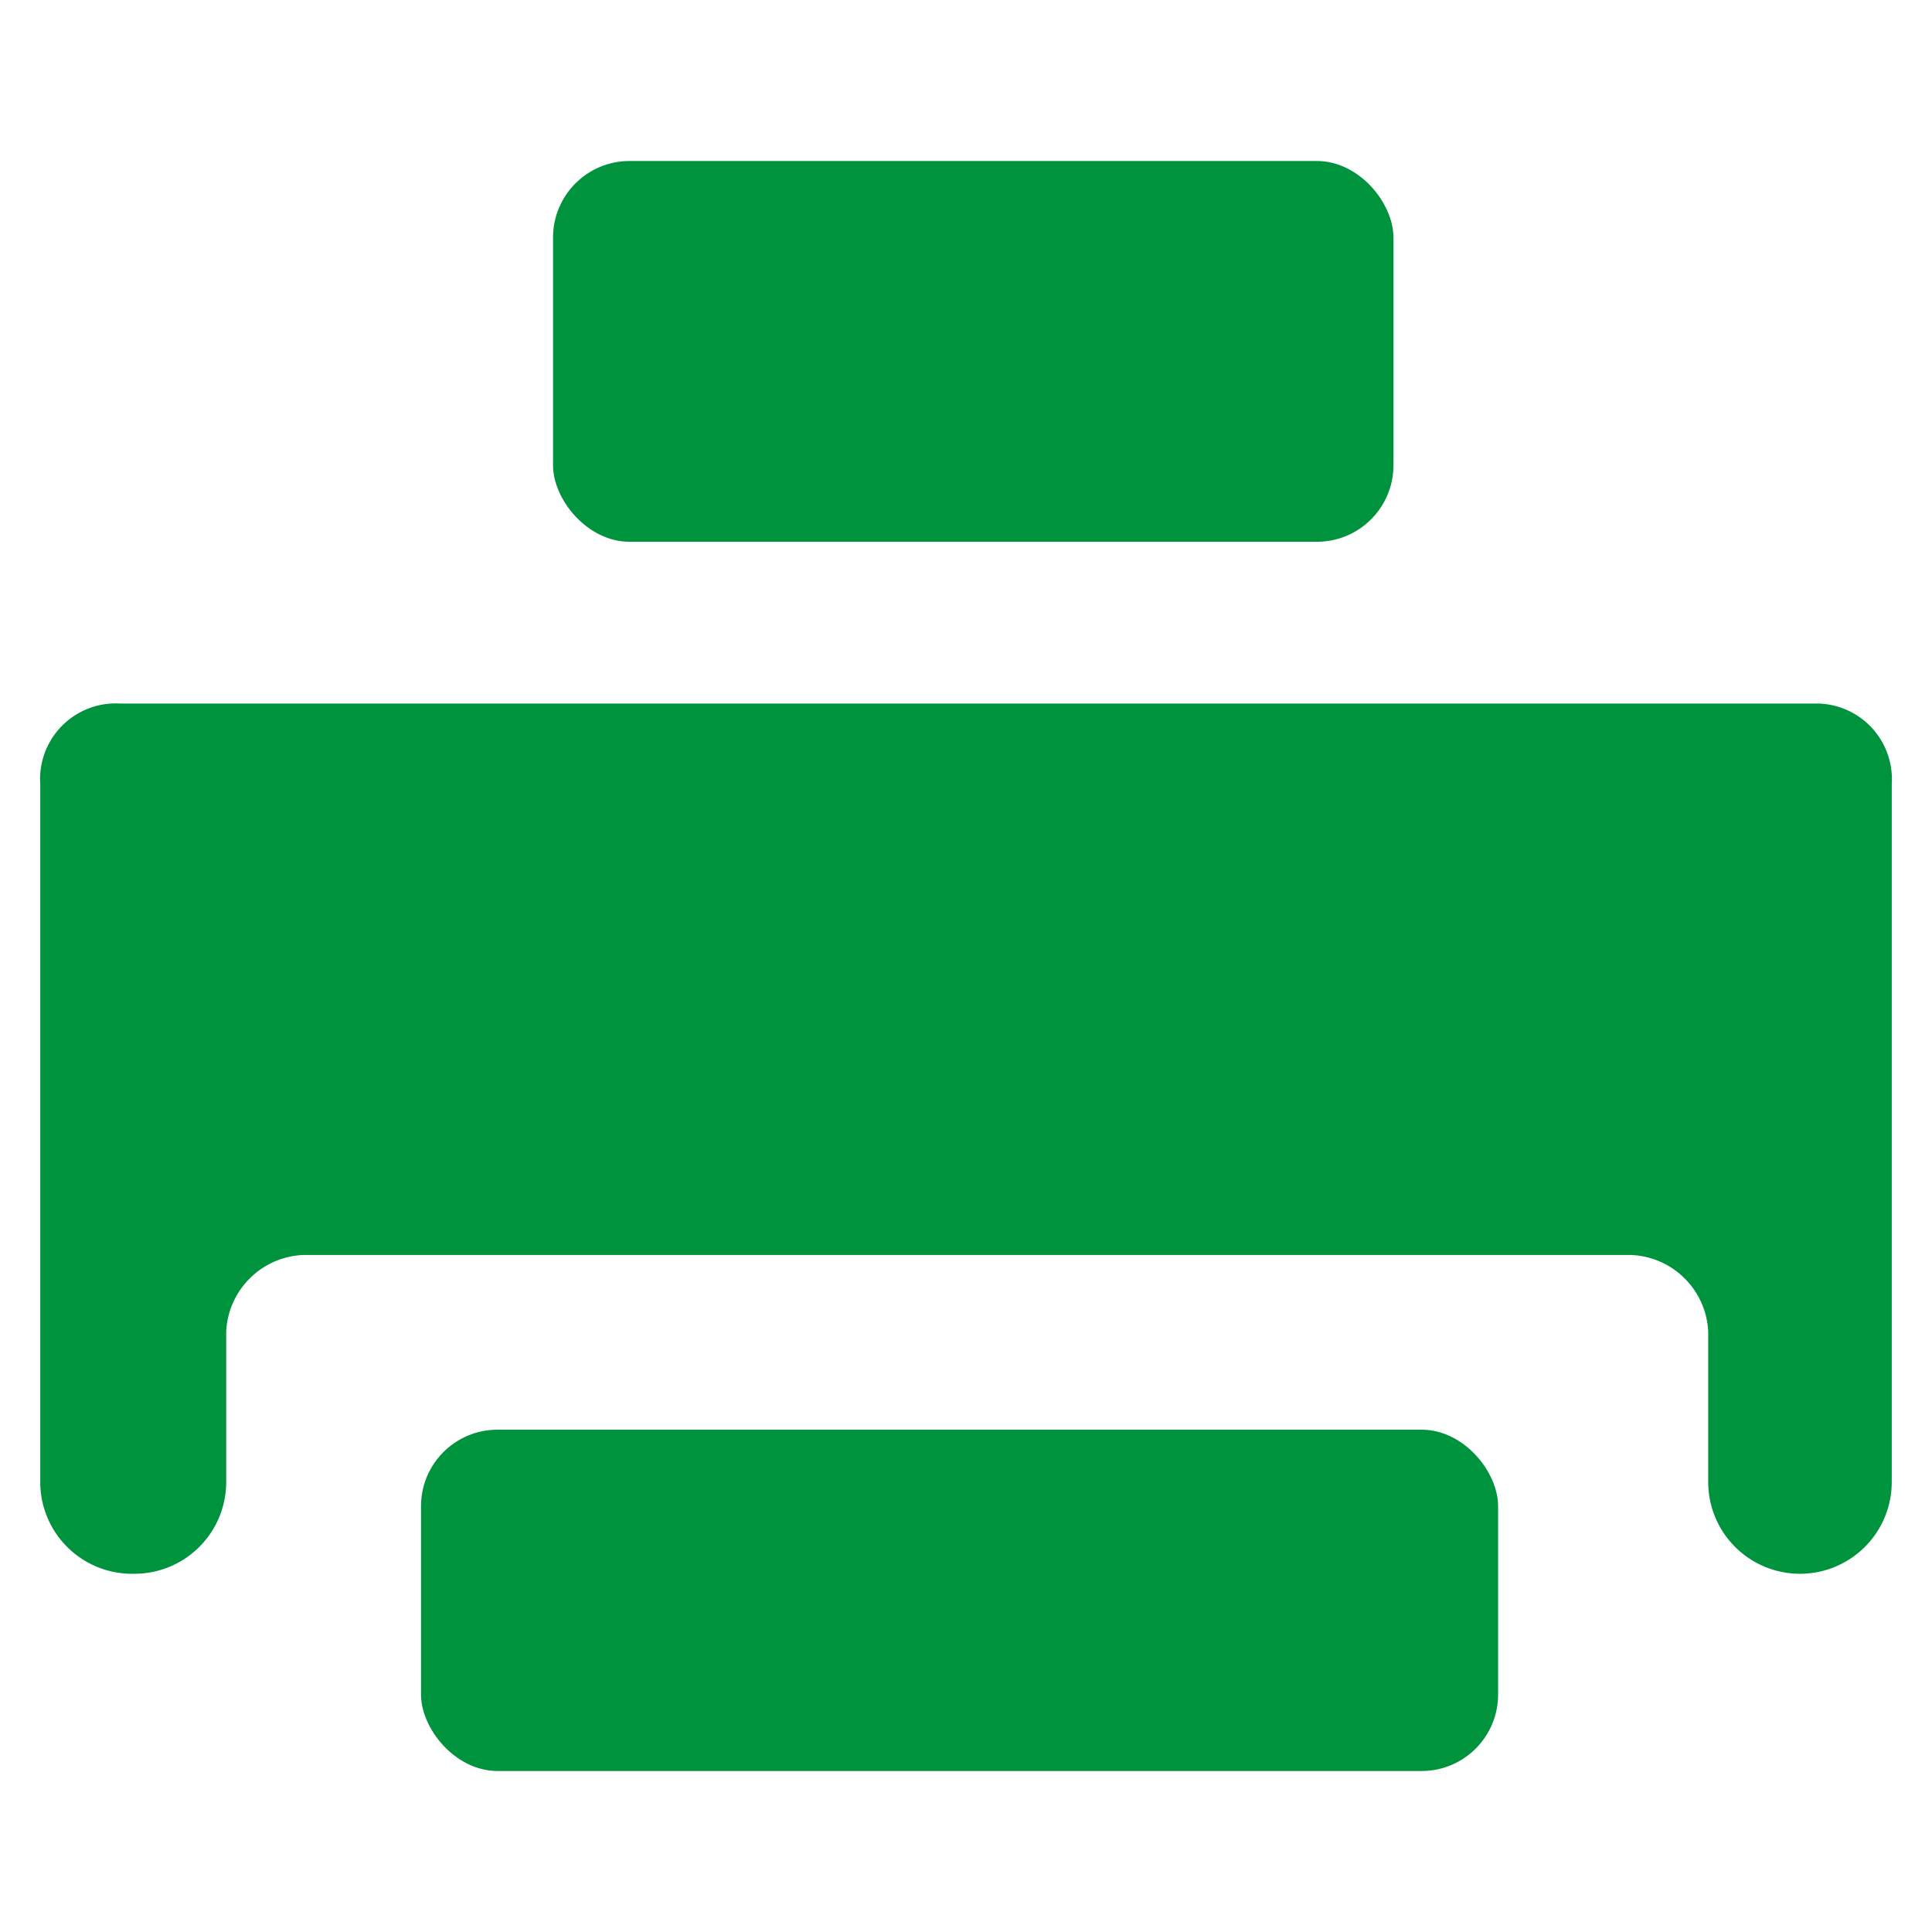
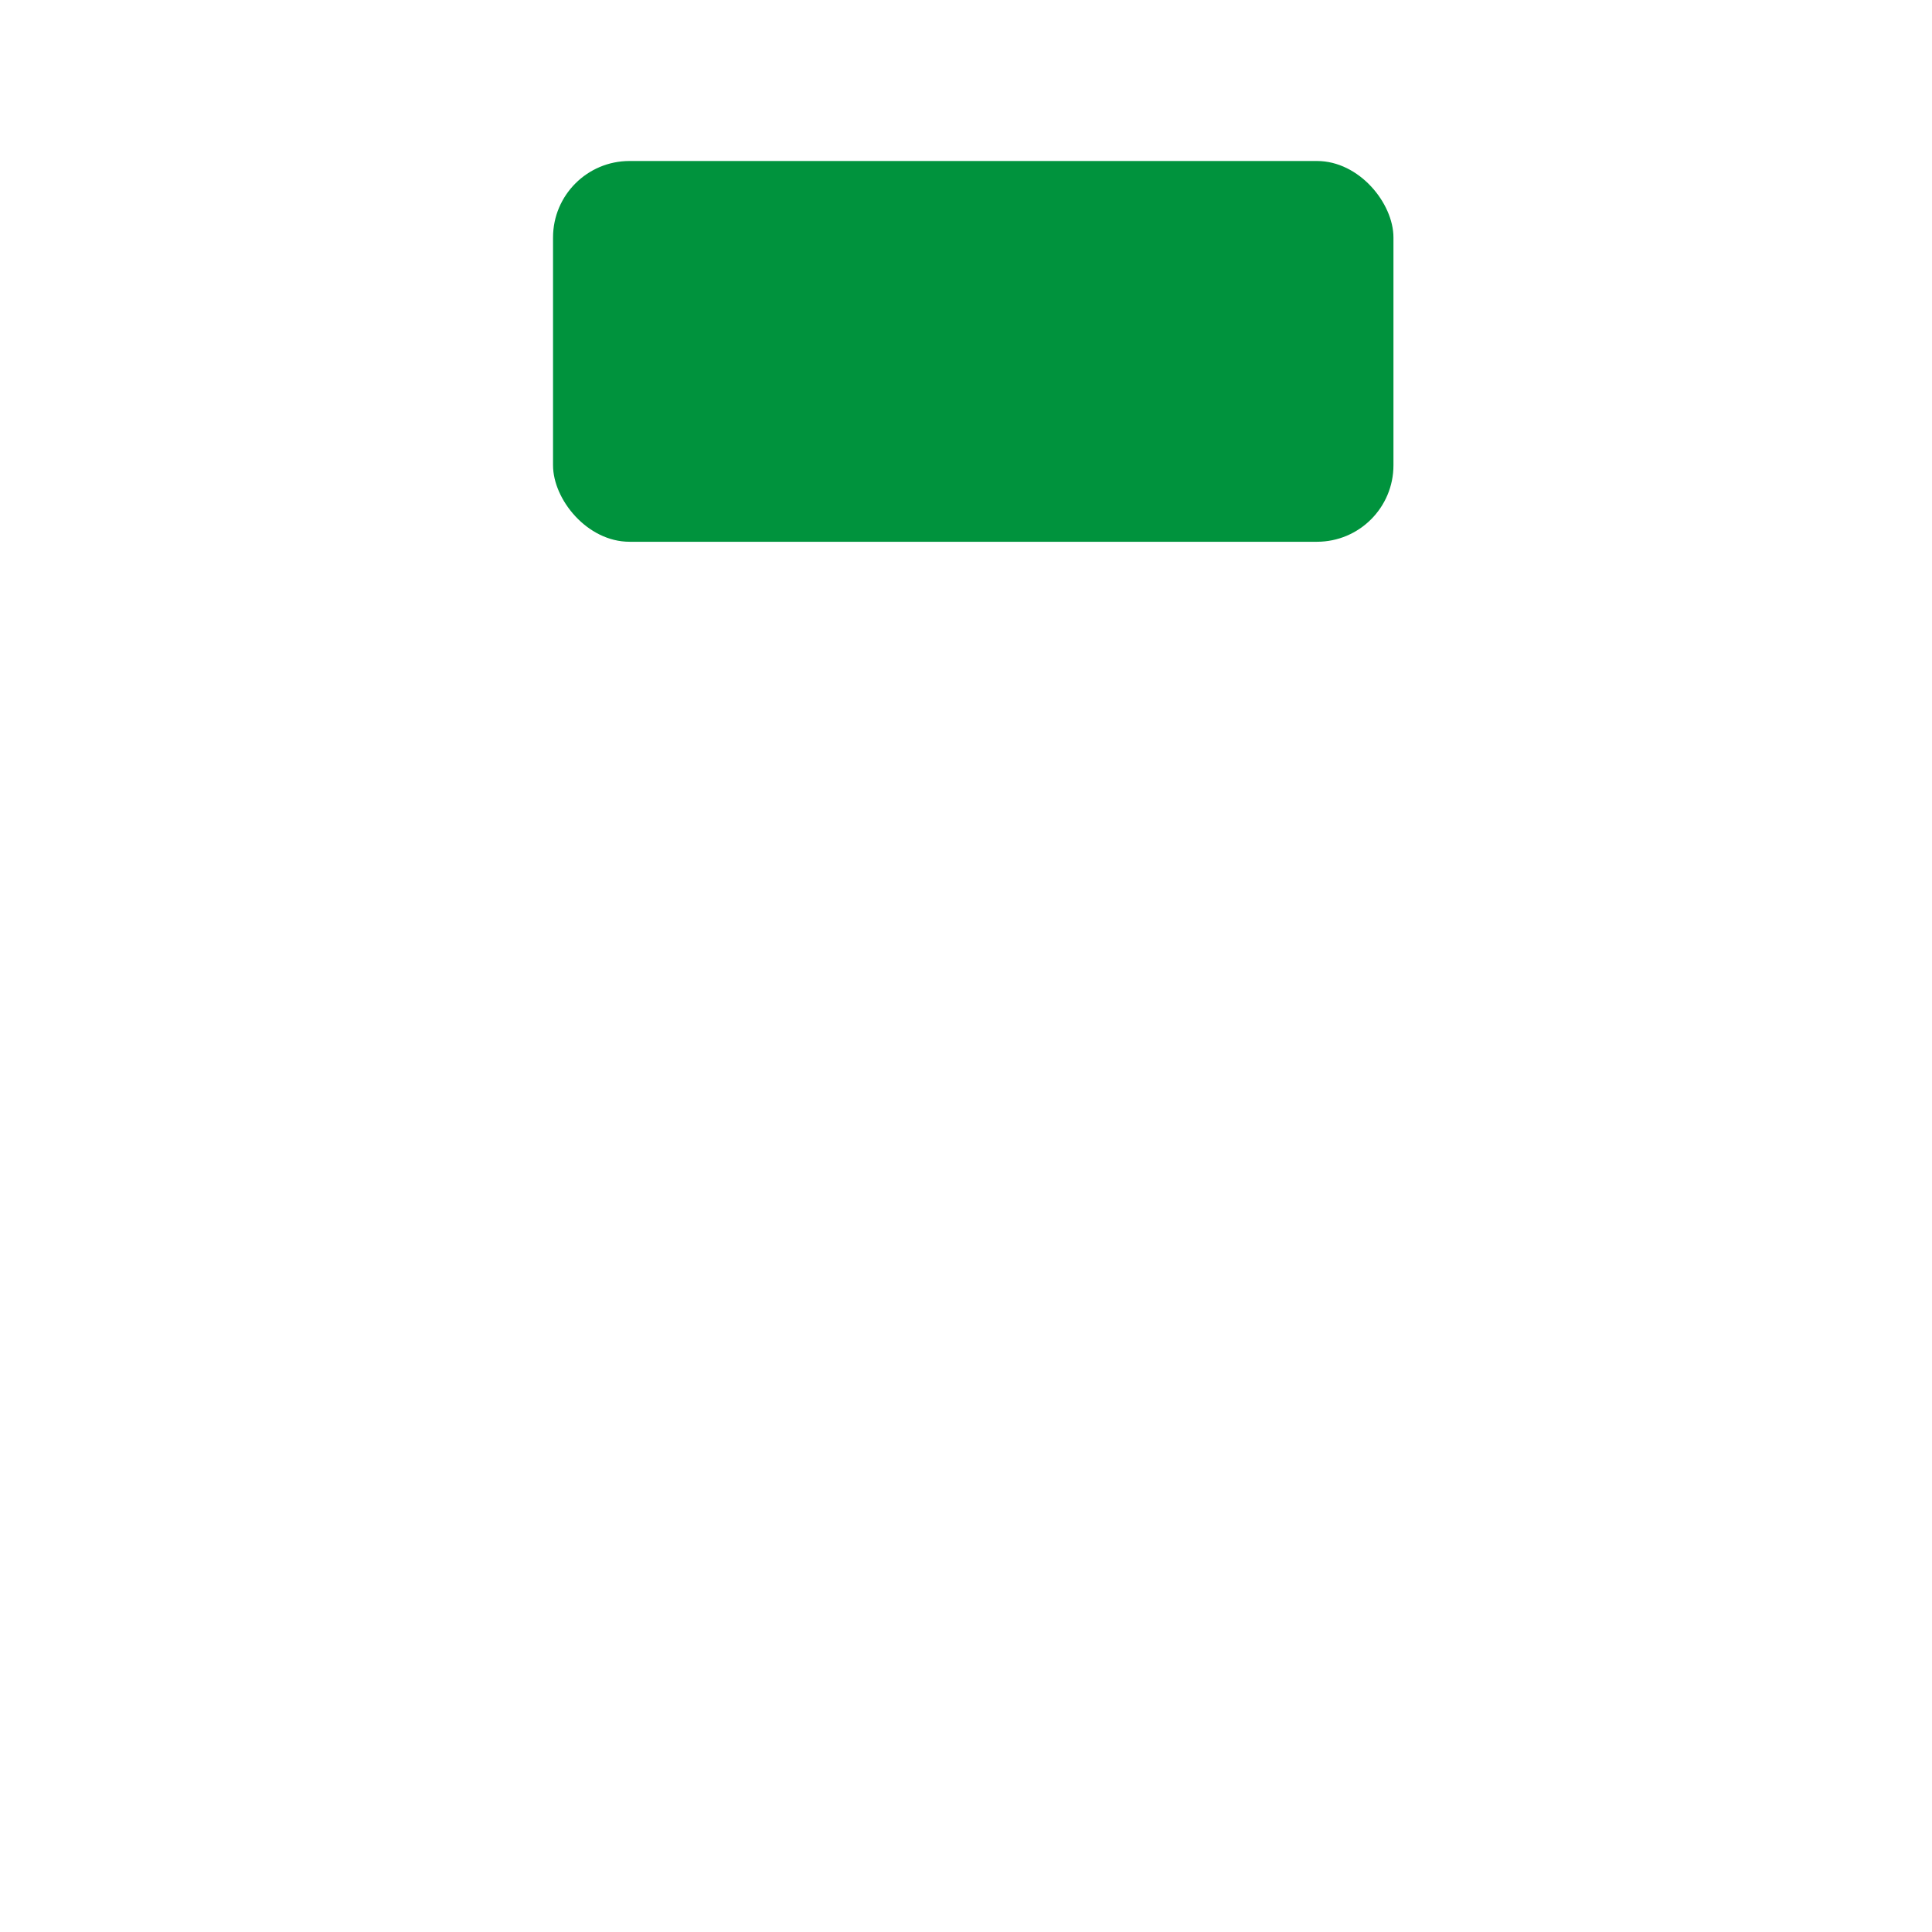
<svg xmlns="http://www.w3.org/2000/svg" id="Ebene_1" data-name="Ebene 1" width="24" height="24" viewBox="0 0 24 24">
  <defs>
    <style>.cls-1{fill:#00933d;}</style>
  </defs>
  <title>faxnummer</title>
  <rect class="cls-1" x="6.87" y="2" width="10.44" height="4.73" rx="0.95" />
-   <path class="cls-1" d="M23.5,9.74v8.67a1.14,1.14,0,0,1-1.14,1.14h0a1.14,1.14,0,0,1-1.14-1.14V16.54a1,1,0,0,0-.95-.95H3.76a1,1,0,0,0-.95.95v1.87a1.14,1.14,0,0,1-1.15,1.14h0A1.14,1.14,0,0,1,.5,18.41V9.74a.94.94,0,0,1,1-1h21.1A.94.94,0,0,1,23.5,9.74Z" />
-   <rect class="cls-1" x="5.23" y="17.76" width="13.38" height="4.24" rx="0.95" />
</svg>